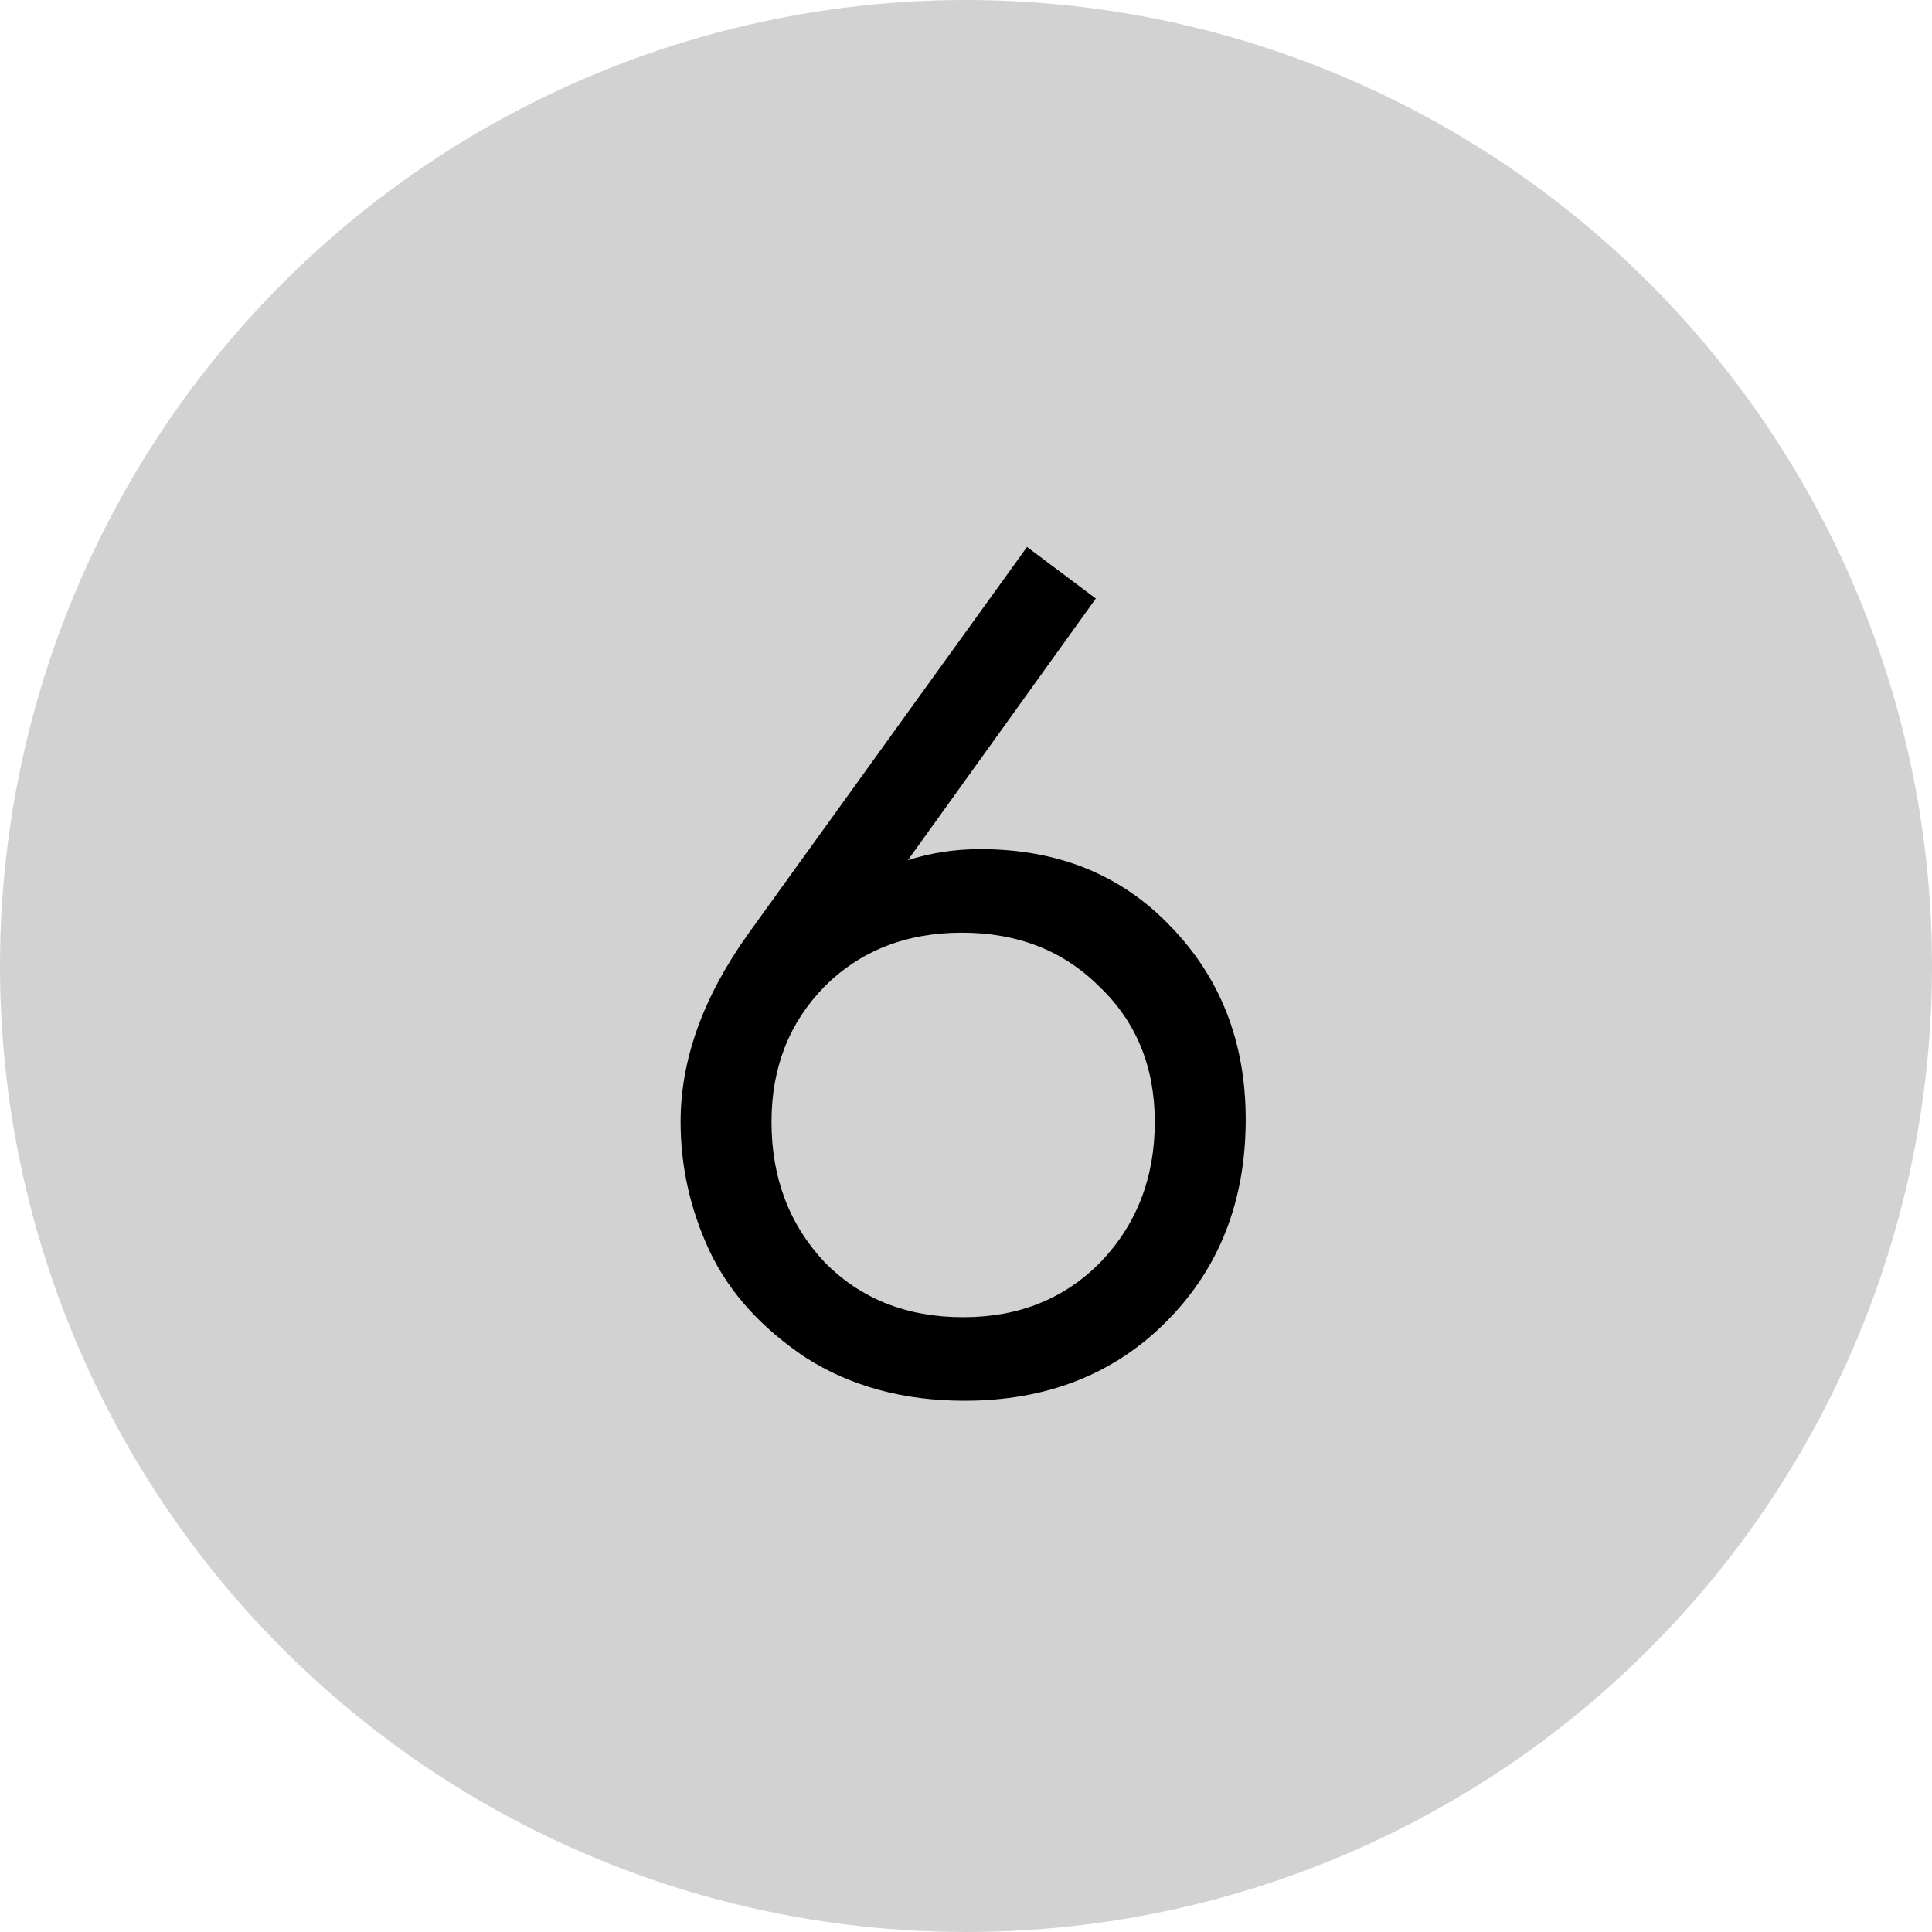
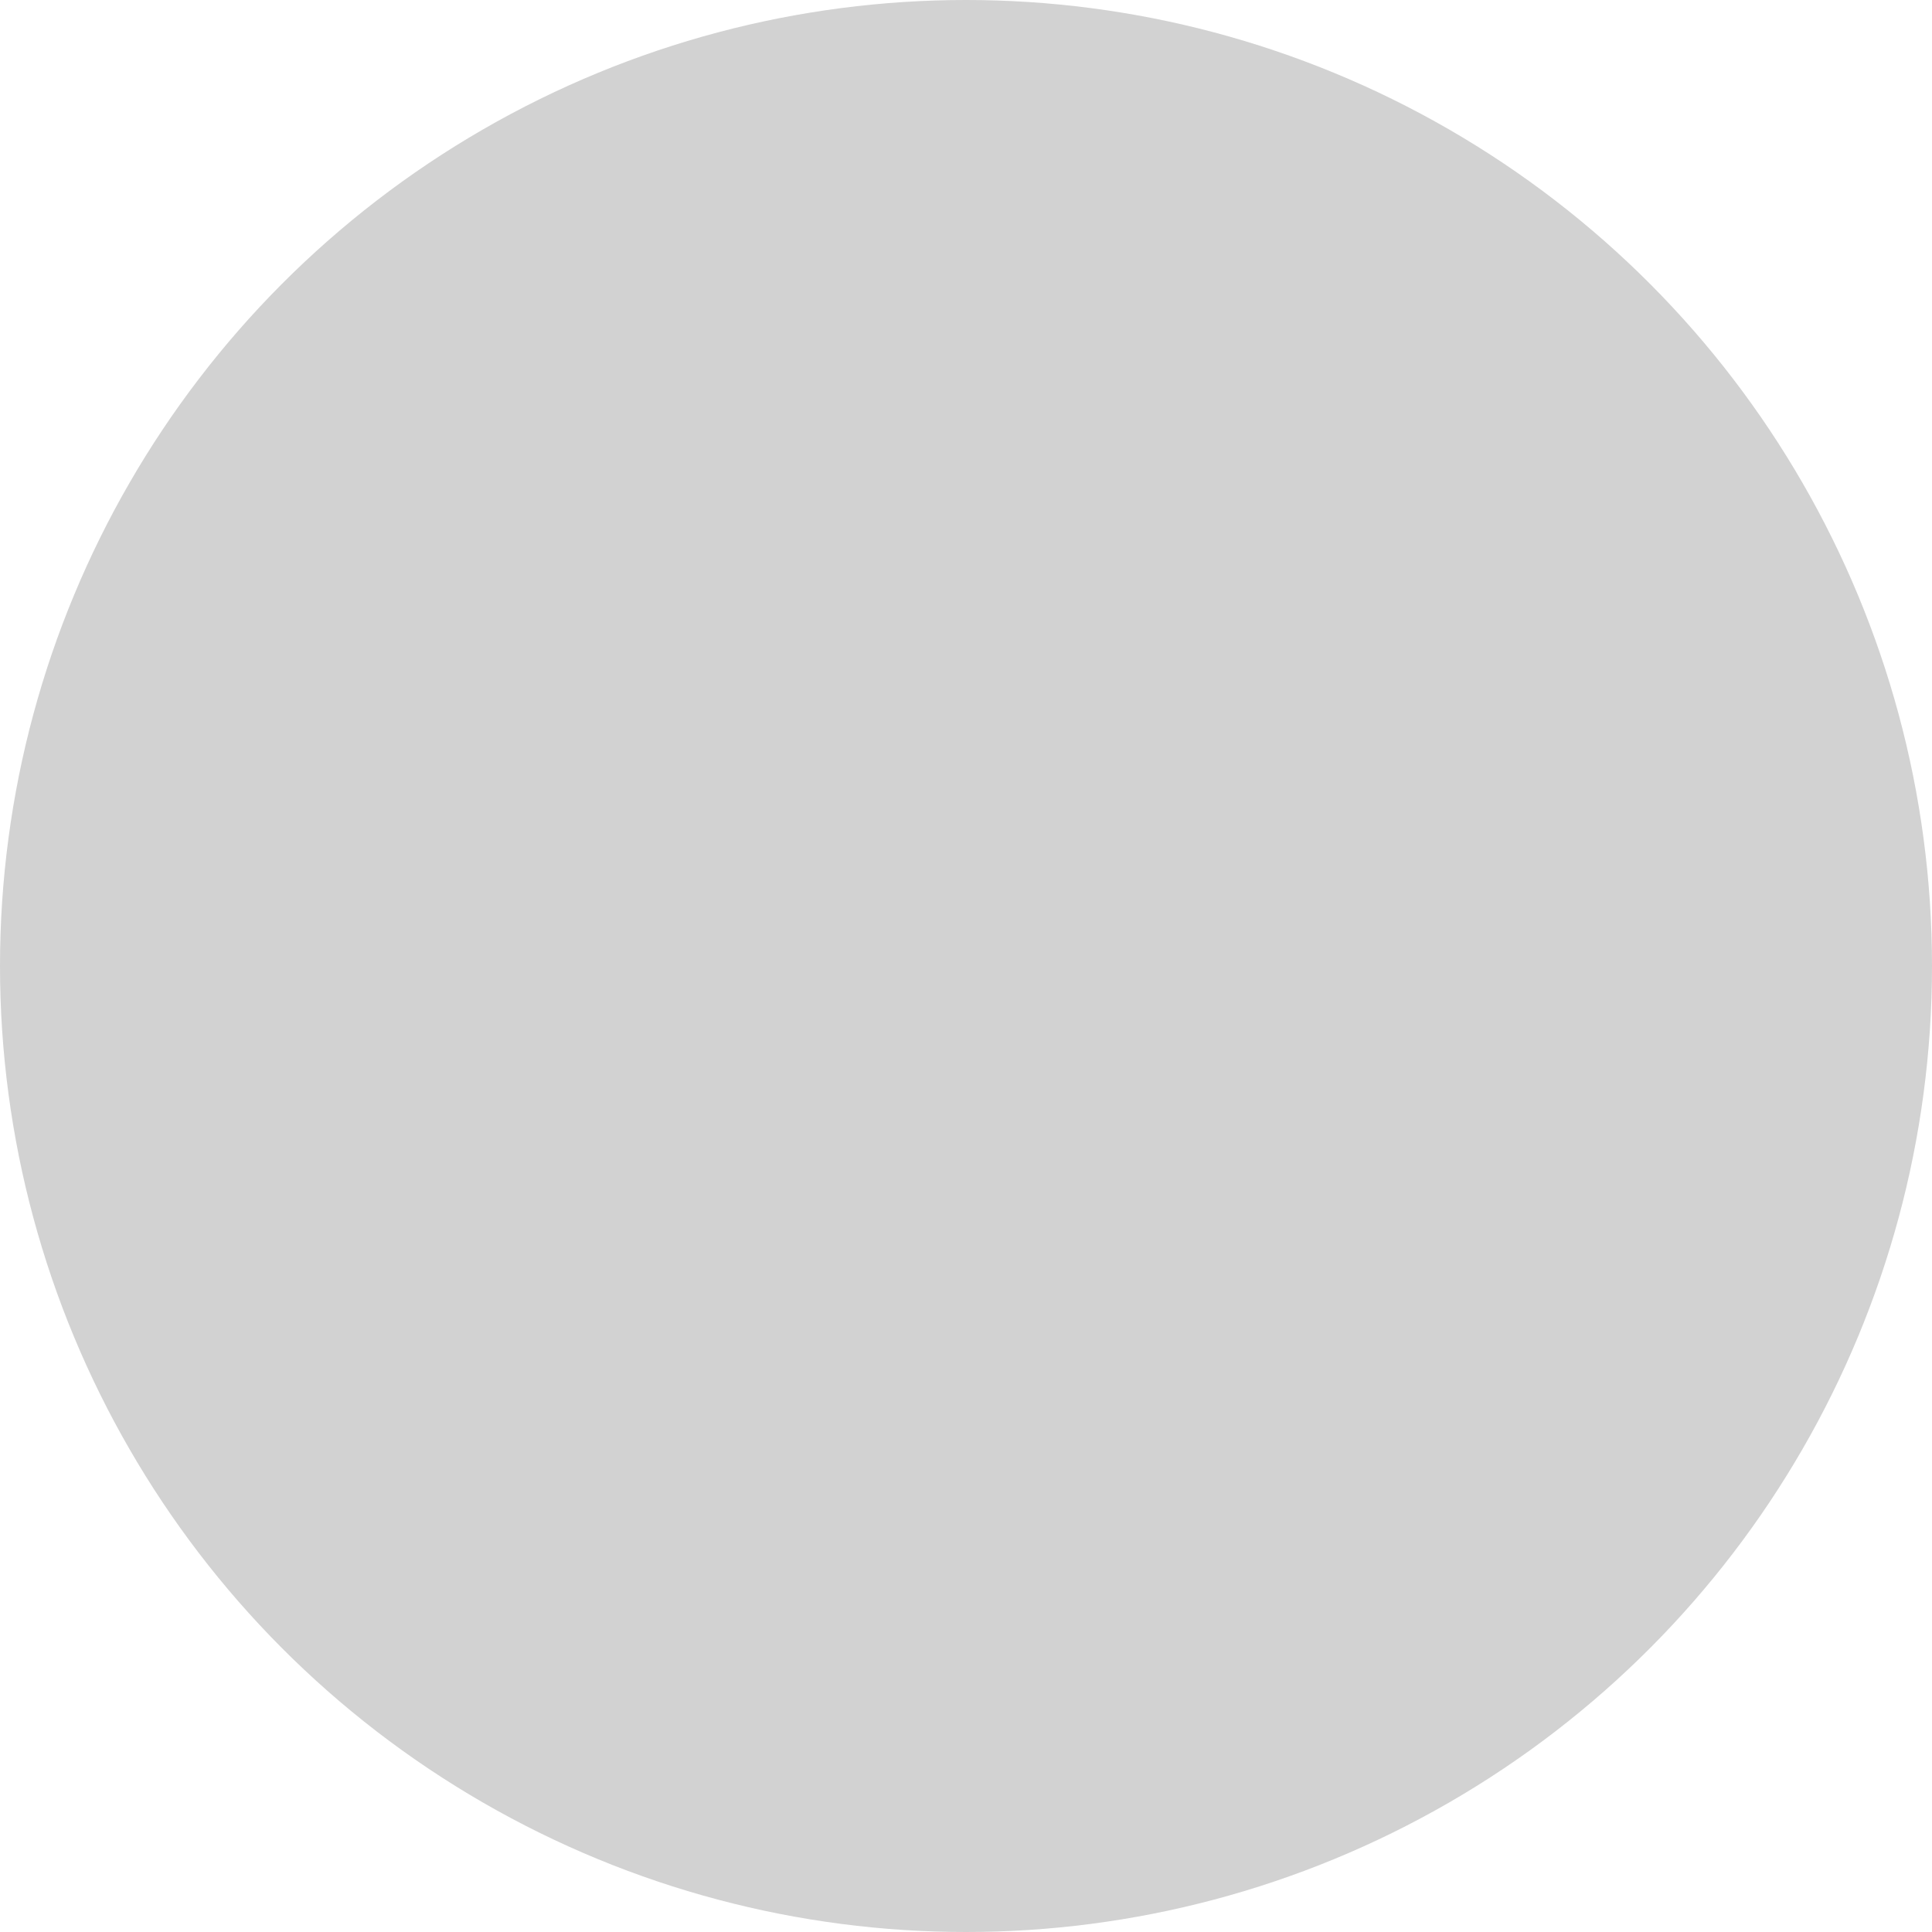
<svg xmlns="http://www.w3.org/2000/svg" width="368" height="368" viewBox="0 0 368 368" fill="none">
  <circle cx="184" cy="184" r="184" fill="#D2D2D2" />
-   <path d="M195.624 104.178L208.728 114.006L172.926 163.848C177.294 162.444 181.896 161.742 186.732 161.742C201.552 161.742 213.642 166.656 223.002 176.484C232.518 186.312 237.276 198.558 237.276 213.222C237.276 228.822 232.206 241.692 222.066 251.832C212.082 261.816 199.29 266.808 183.69 266.808C172.146 266.808 162.084 264.078 153.504 258.618C145.08 253.002 138.996 246.294 135.252 238.494C131.508 230.538 129.636 222.27 129.636 213.69C129.636 201.834 133.926 189.9 142.506 177.888L195.624 104.178ZM183.456 250.896C194.064 250.896 202.8 247.386 209.664 240.366C216.528 233.19 219.96 224.298 219.96 213.69C219.96 203.238 216.45 194.658 209.43 187.95C202.566 181.086 193.83 177.654 183.222 177.654C172.614 177.654 163.878 181.086 157.014 187.95C150.306 194.814 146.952 203.394 146.952 213.69C146.952 224.298 150.306 233.19 157.014 240.366C163.878 247.386 172.692 250.896 183.456 250.896Z" fill="black" />
</svg>